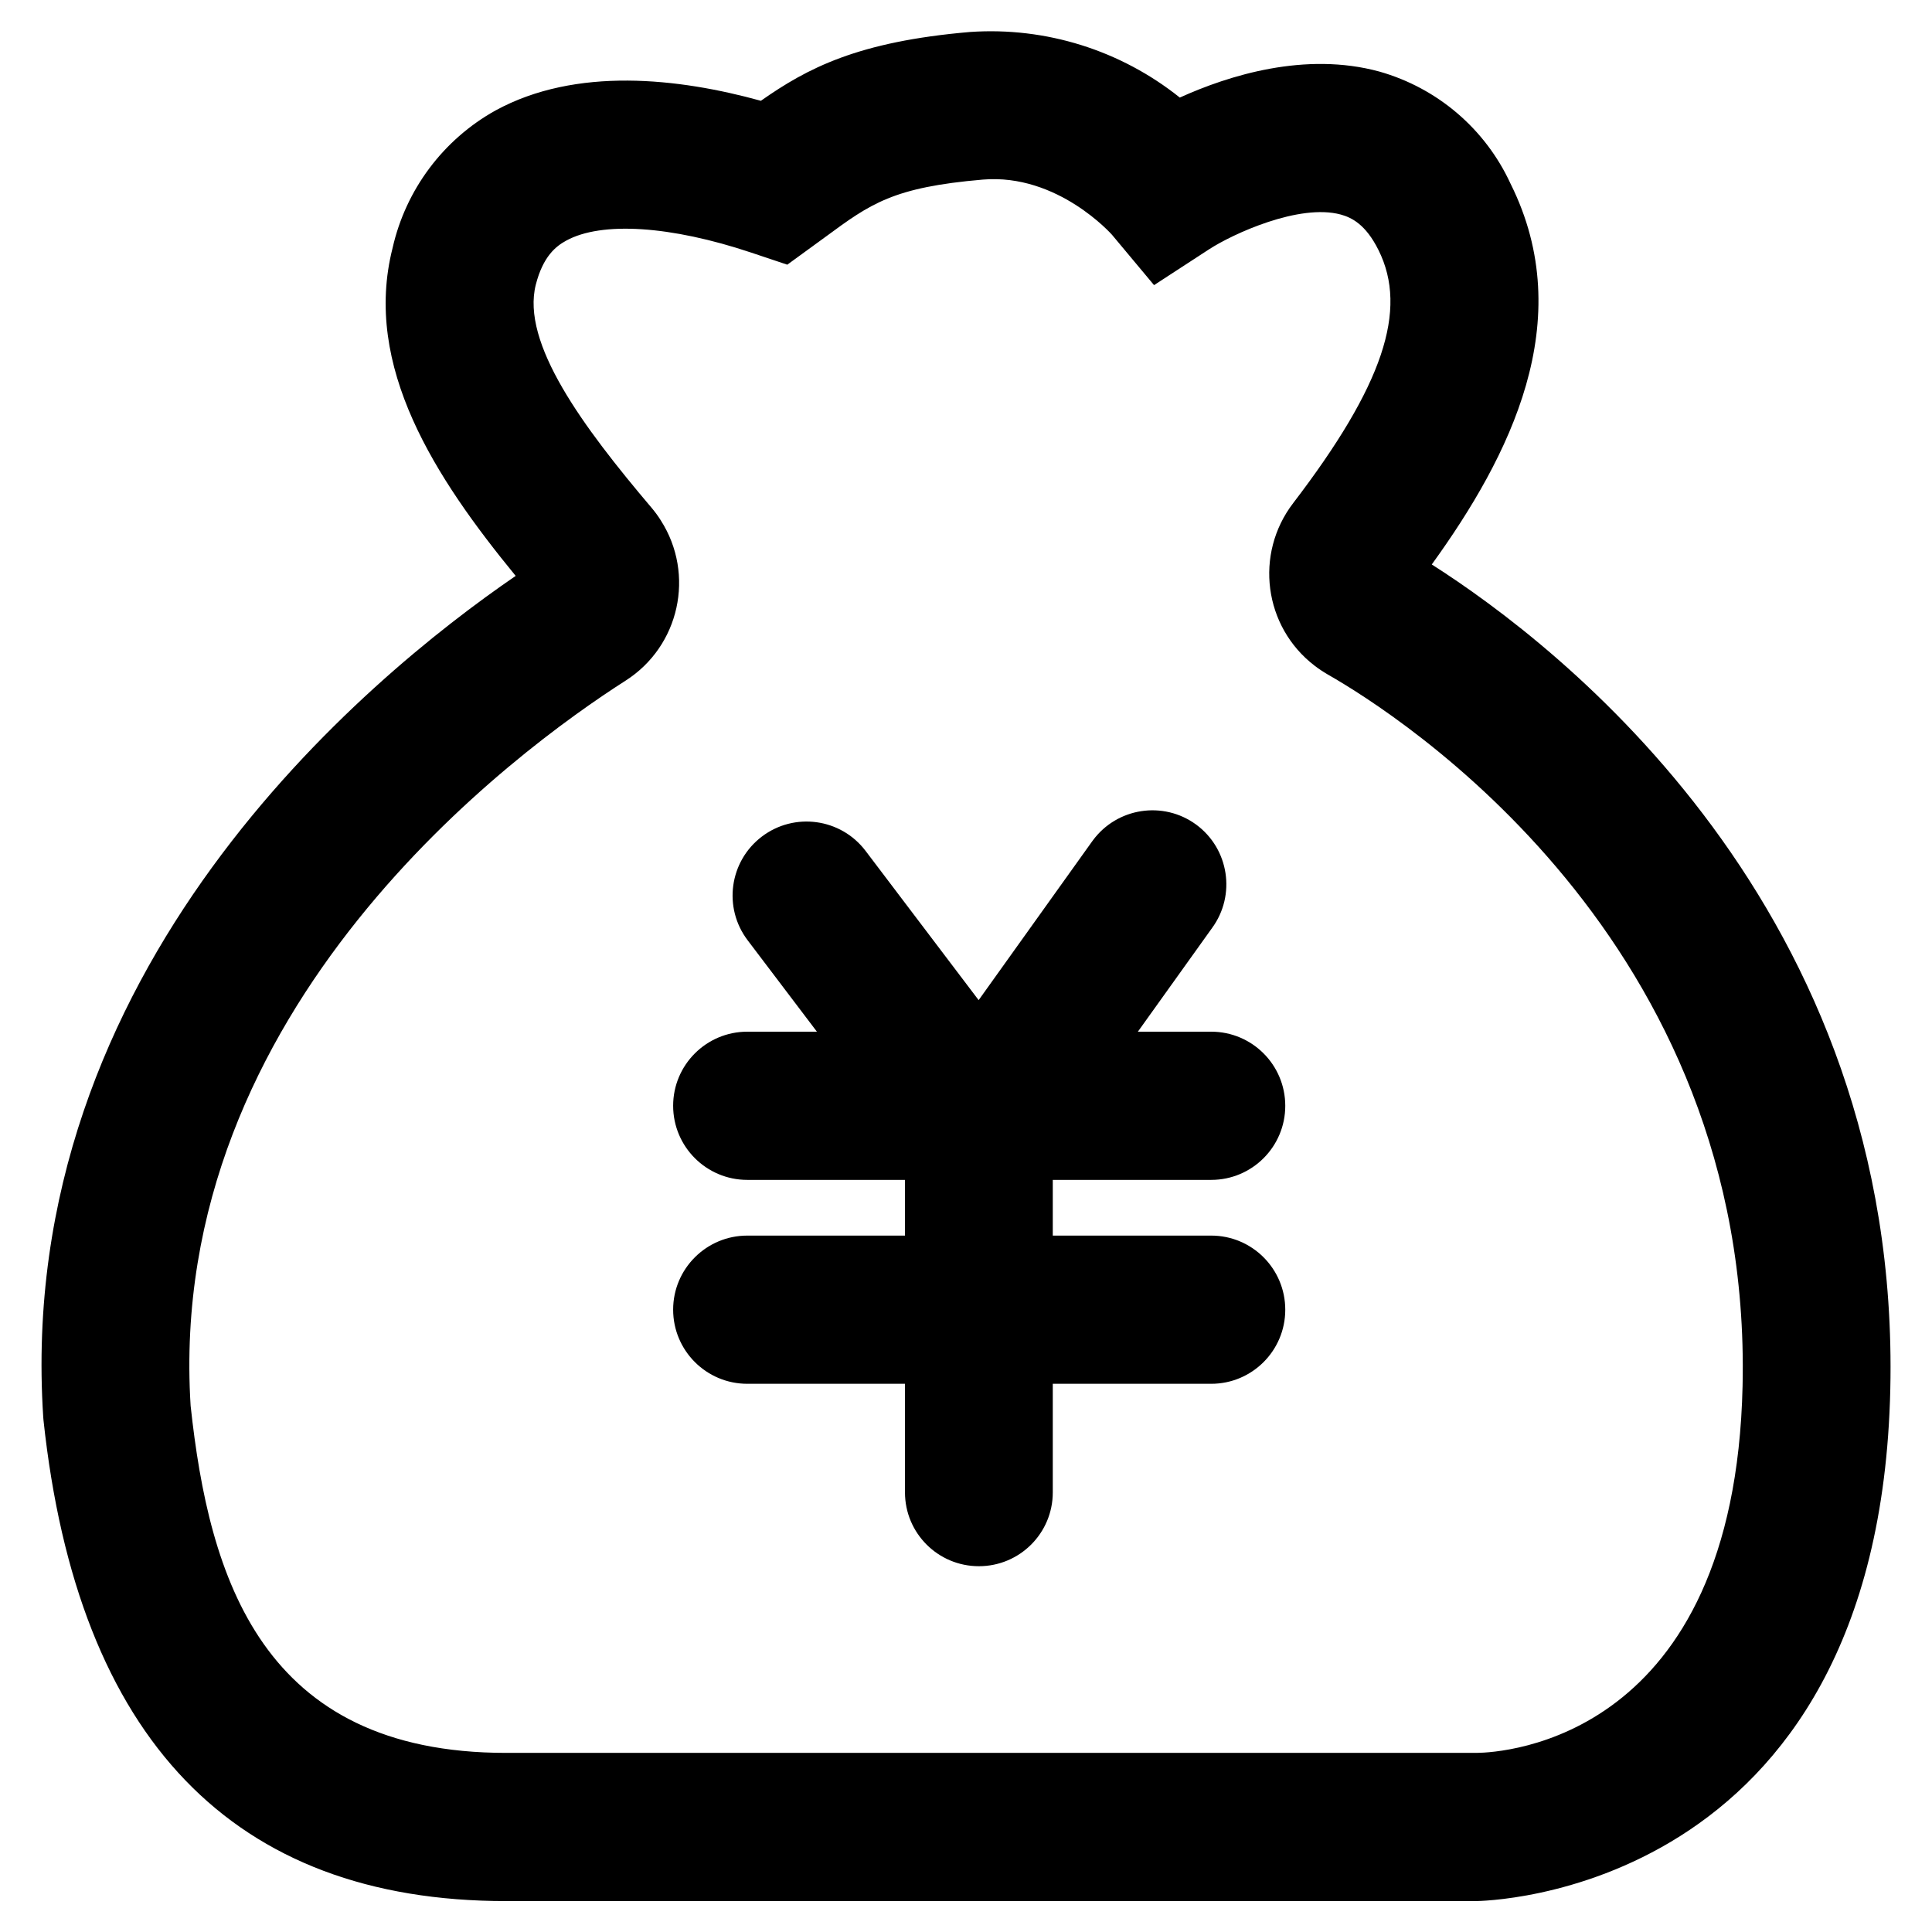
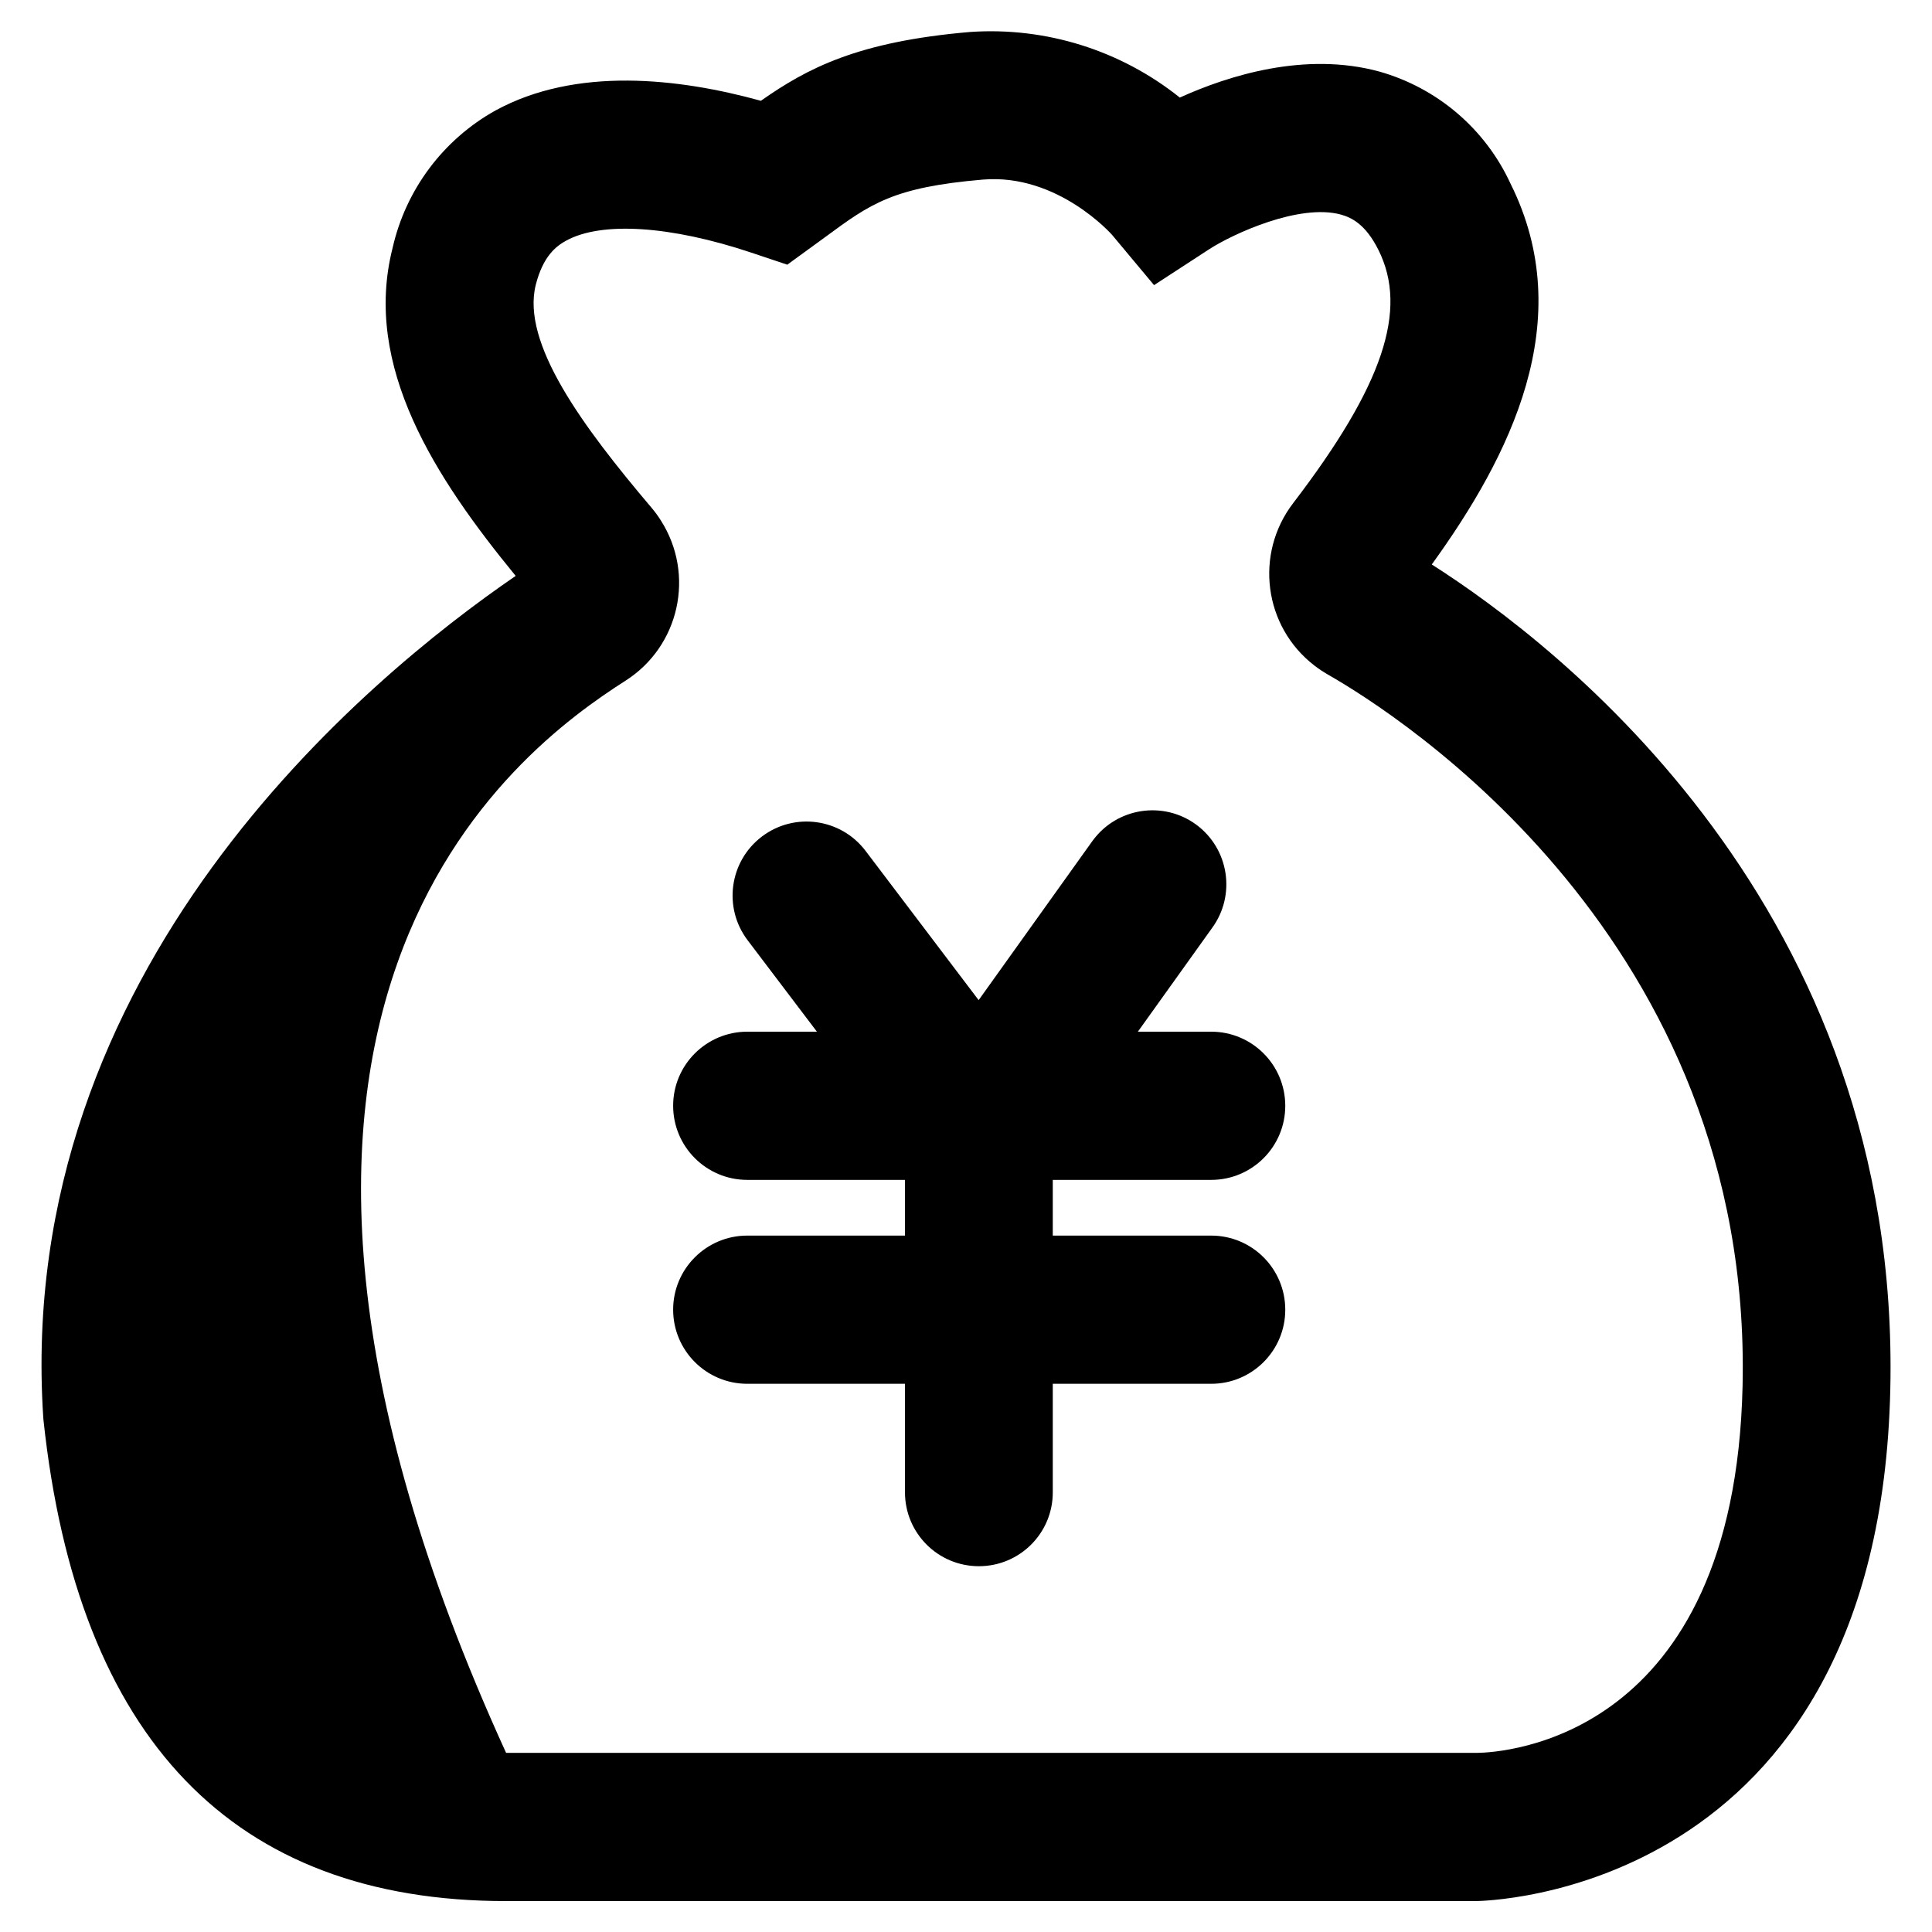
<svg xmlns="http://www.w3.org/2000/svg" width="24px" height="24px" viewBox="0 0 24 24" version="1.1">
  <title>钱袋</title>
  <desc>Created with Sketch.</desc>
  <g id="页面-1" stroke="none" stroke-width="1" fill="none" fill-rule="evenodd">
    <g id="工具官网交互汇总" transform="translate(-450, -1228)" fill="#000000" fill-rule="nonzero">
      <g id="钱袋" transform="translate(450, 1228)">
-         <path d="M17.786,7.012 C18.756,5.67 19.613,3.984 18.765,2.283 L18.765,2.283 C18.452,1.602 17.856,1.093 17.135,0.889 C16.216,0.638 15.265,0.936 14.656,1.212 L14.656,1.212 C13.921,0.624 12.992,0.333 12.053,0.397 C10.654,0.516 10.028,0.848 9.452,1.252 C8.431,0.97 7.157,0.825 6.154,1.373 L6.154,1.373 C5.505,1.735 5.041,2.356 4.877,3.08 C4.502,4.552 5.412,5.941 6.406,7.154 C4.535,8.436 0.175,12.045 0.537,17.602 L0.54,17.64 C0.964,21.605 2.898,23.616 6.287,23.616 L18.335,23.616 C18.383,23.614 23.341,23.581 23.482,17.256 C23.615,11.28 19.354,8.01 17.786,7.012 L17.786,7.012 Z M18.342,21.775 L6.287,21.775 C3.249,21.775 2.598,19.599 2.368,17.463 C2.056,12.507 6.423,9.317 7.77,8.456 L7.77,8.456 C8.442,8.028 8.638,7.136 8.209,6.465 C8.175,6.41 8.137,6.359 8.095,6.309 C7.239,5.299 6.472,4.263 6.656,3.536 C6.746,3.185 6.905,3.059 7.034,2.989 C7.473,2.748 8.333,2.804 9.332,3.138 L9.78,3.288 L10.258,2.94 C10.815,2.53 11.095,2.326 12.209,2.231 C13.14,2.152 13.813,2.916 13.814,2.917 L14.336,3.542 L15.018,3.098 C15.316,2.904 16.141,2.526 16.655,2.665 C16.789,2.702 16.964,2.785 17.124,3.106 C17.496,3.852 17.179,4.792 16.065,6.249 L16.065,6.249 C15.58,6.881 15.699,7.786 16.331,8.27 C16.382,8.309 16.436,8.345 16.491,8.377 C17.374,8.88 21.771,11.674 21.647,17.215 C21.548,21.613 18.668,21.772 18.342,21.775 L18.342,21.775 Z M15.046,14.657 L15.046,14.657 C15.554,14.657 15.966,14.245 15.966,13.737 C15.966,13.228 15.554,12.816 15.046,12.816 L14.135,12.816 L15.056,11.529 L15.056,11.529 C15.356,11.12 15.268,10.545 14.86,10.244 C14.451,9.944 13.876,10.032 13.575,10.441 C13.572,10.446 13.568,10.451 13.564,10.456 L12.157,12.424 L10.751,10.568 L10.751,10.568 C10.443,10.164 9.867,10.086 9.463,10.393 C9.059,10.701 8.981,11.277 9.288,11.681 L10.148,12.816 L9.283,12.816 L9.283,12.816 C8.775,12.816 8.362,13.228 8.362,13.736 C8.362,14.245 8.775,14.657 9.283,14.657 L11.242,14.657 L11.242,15.349 L9.283,15.349 L9.283,15.349 C8.775,15.349 8.362,15.761 8.362,16.269 C8.362,16.778 8.775,17.19 9.283,17.19 L11.242,17.19 L11.242,18.539 L11.242,18.539 C11.242,19.046 11.653,19.456 12.16,19.456 C12.667,19.456 13.078,19.046 13.078,18.539 L13.078,17.19 L15.046,17.19 L15.046,17.19 C15.554,17.19 15.966,16.778 15.966,16.27 C15.966,15.761 15.554,15.349 15.046,15.349 L13.078,15.349 L13.078,14.657 L15.046,14.657 L15.046,14.657 Z" id="形状" />
+         <path d="M17.786,7.012 C18.756,5.67 19.613,3.984 18.765,2.283 L18.765,2.283 C18.452,1.602 17.856,1.093 17.135,0.889 C16.216,0.638 15.265,0.936 14.656,1.212 L14.656,1.212 C13.921,0.624 12.992,0.333 12.053,0.397 C10.654,0.516 10.028,0.848 9.452,1.252 C8.431,0.97 7.157,0.825 6.154,1.373 L6.154,1.373 C5.505,1.735 5.041,2.356 4.877,3.08 C4.502,4.552 5.412,5.941 6.406,7.154 C4.535,8.436 0.175,12.045 0.537,17.602 L0.54,17.64 C0.964,21.605 2.898,23.616 6.287,23.616 L18.335,23.616 C18.383,23.614 23.341,23.581 23.482,17.256 C23.615,11.28 19.354,8.01 17.786,7.012 L17.786,7.012 Z M18.342,21.775 L6.287,21.775 C2.056,12.507 6.423,9.317 7.77,8.456 L7.77,8.456 C8.442,8.028 8.638,7.136 8.209,6.465 C8.175,6.41 8.137,6.359 8.095,6.309 C7.239,5.299 6.472,4.263 6.656,3.536 C6.746,3.185 6.905,3.059 7.034,2.989 C7.473,2.748 8.333,2.804 9.332,3.138 L9.78,3.288 L10.258,2.94 C10.815,2.53 11.095,2.326 12.209,2.231 C13.14,2.152 13.813,2.916 13.814,2.917 L14.336,3.542 L15.018,3.098 C15.316,2.904 16.141,2.526 16.655,2.665 C16.789,2.702 16.964,2.785 17.124,3.106 C17.496,3.852 17.179,4.792 16.065,6.249 L16.065,6.249 C15.58,6.881 15.699,7.786 16.331,8.27 C16.382,8.309 16.436,8.345 16.491,8.377 C17.374,8.88 21.771,11.674 21.647,17.215 C21.548,21.613 18.668,21.772 18.342,21.775 L18.342,21.775 Z M15.046,14.657 L15.046,14.657 C15.554,14.657 15.966,14.245 15.966,13.737 C15.966,13.228 15.554,12.816 15.046,12.816 L14.135,12.816 L15.056,11.529 L15.056,11.529 C15.356,11.12 15.268,10.545 14.86,10.244 C14.451,9.944 13.876,10.032 13.575,10.441 C13.572,10.446 13.568,10.451 13.564,10.456 L12.157,12.424 L10.751,10.568 L10.751,10.568 C10.443,10.164 9.867,10.086 9.463,10.393 C9.059,10.701 8.981,11.277 9.288,11.681 L10.148,12.816 L9.283,12.816 L9.283,12.816 C8.775,12.816 8.362,13.228 8.362,13.736 C8.362,14.245 8.775,14.657 9.283,14.657 L11.242,14.657 L11.242,15.349 L9.283,15.349 L9.283,15.349 C8.775,15.349 8.362,15.761 8.362,16.269 C8.362,16.778 8.775,17.19 9.283,17.19 L11.242,17.19 L11.242,18.539 L11.242,18.539 C11.242,19.046 11.653,19.456 12.16,19.456 C12.667,19.456 13.078,19.046 13.078,18.539 L13.078,17.19 L15.046,17.19 L15.046,17.19 C15.554,17.19 15.966,16.778 15.966,16.27 C15.966,15.761 15.554,15.349 15.046,15.349 L13.078,15.349 L13.078,14.657 L15.046,14.657 L15.046,14.657 Z" id="形状" />
      </g>
    </g>
  </g>
</svg>